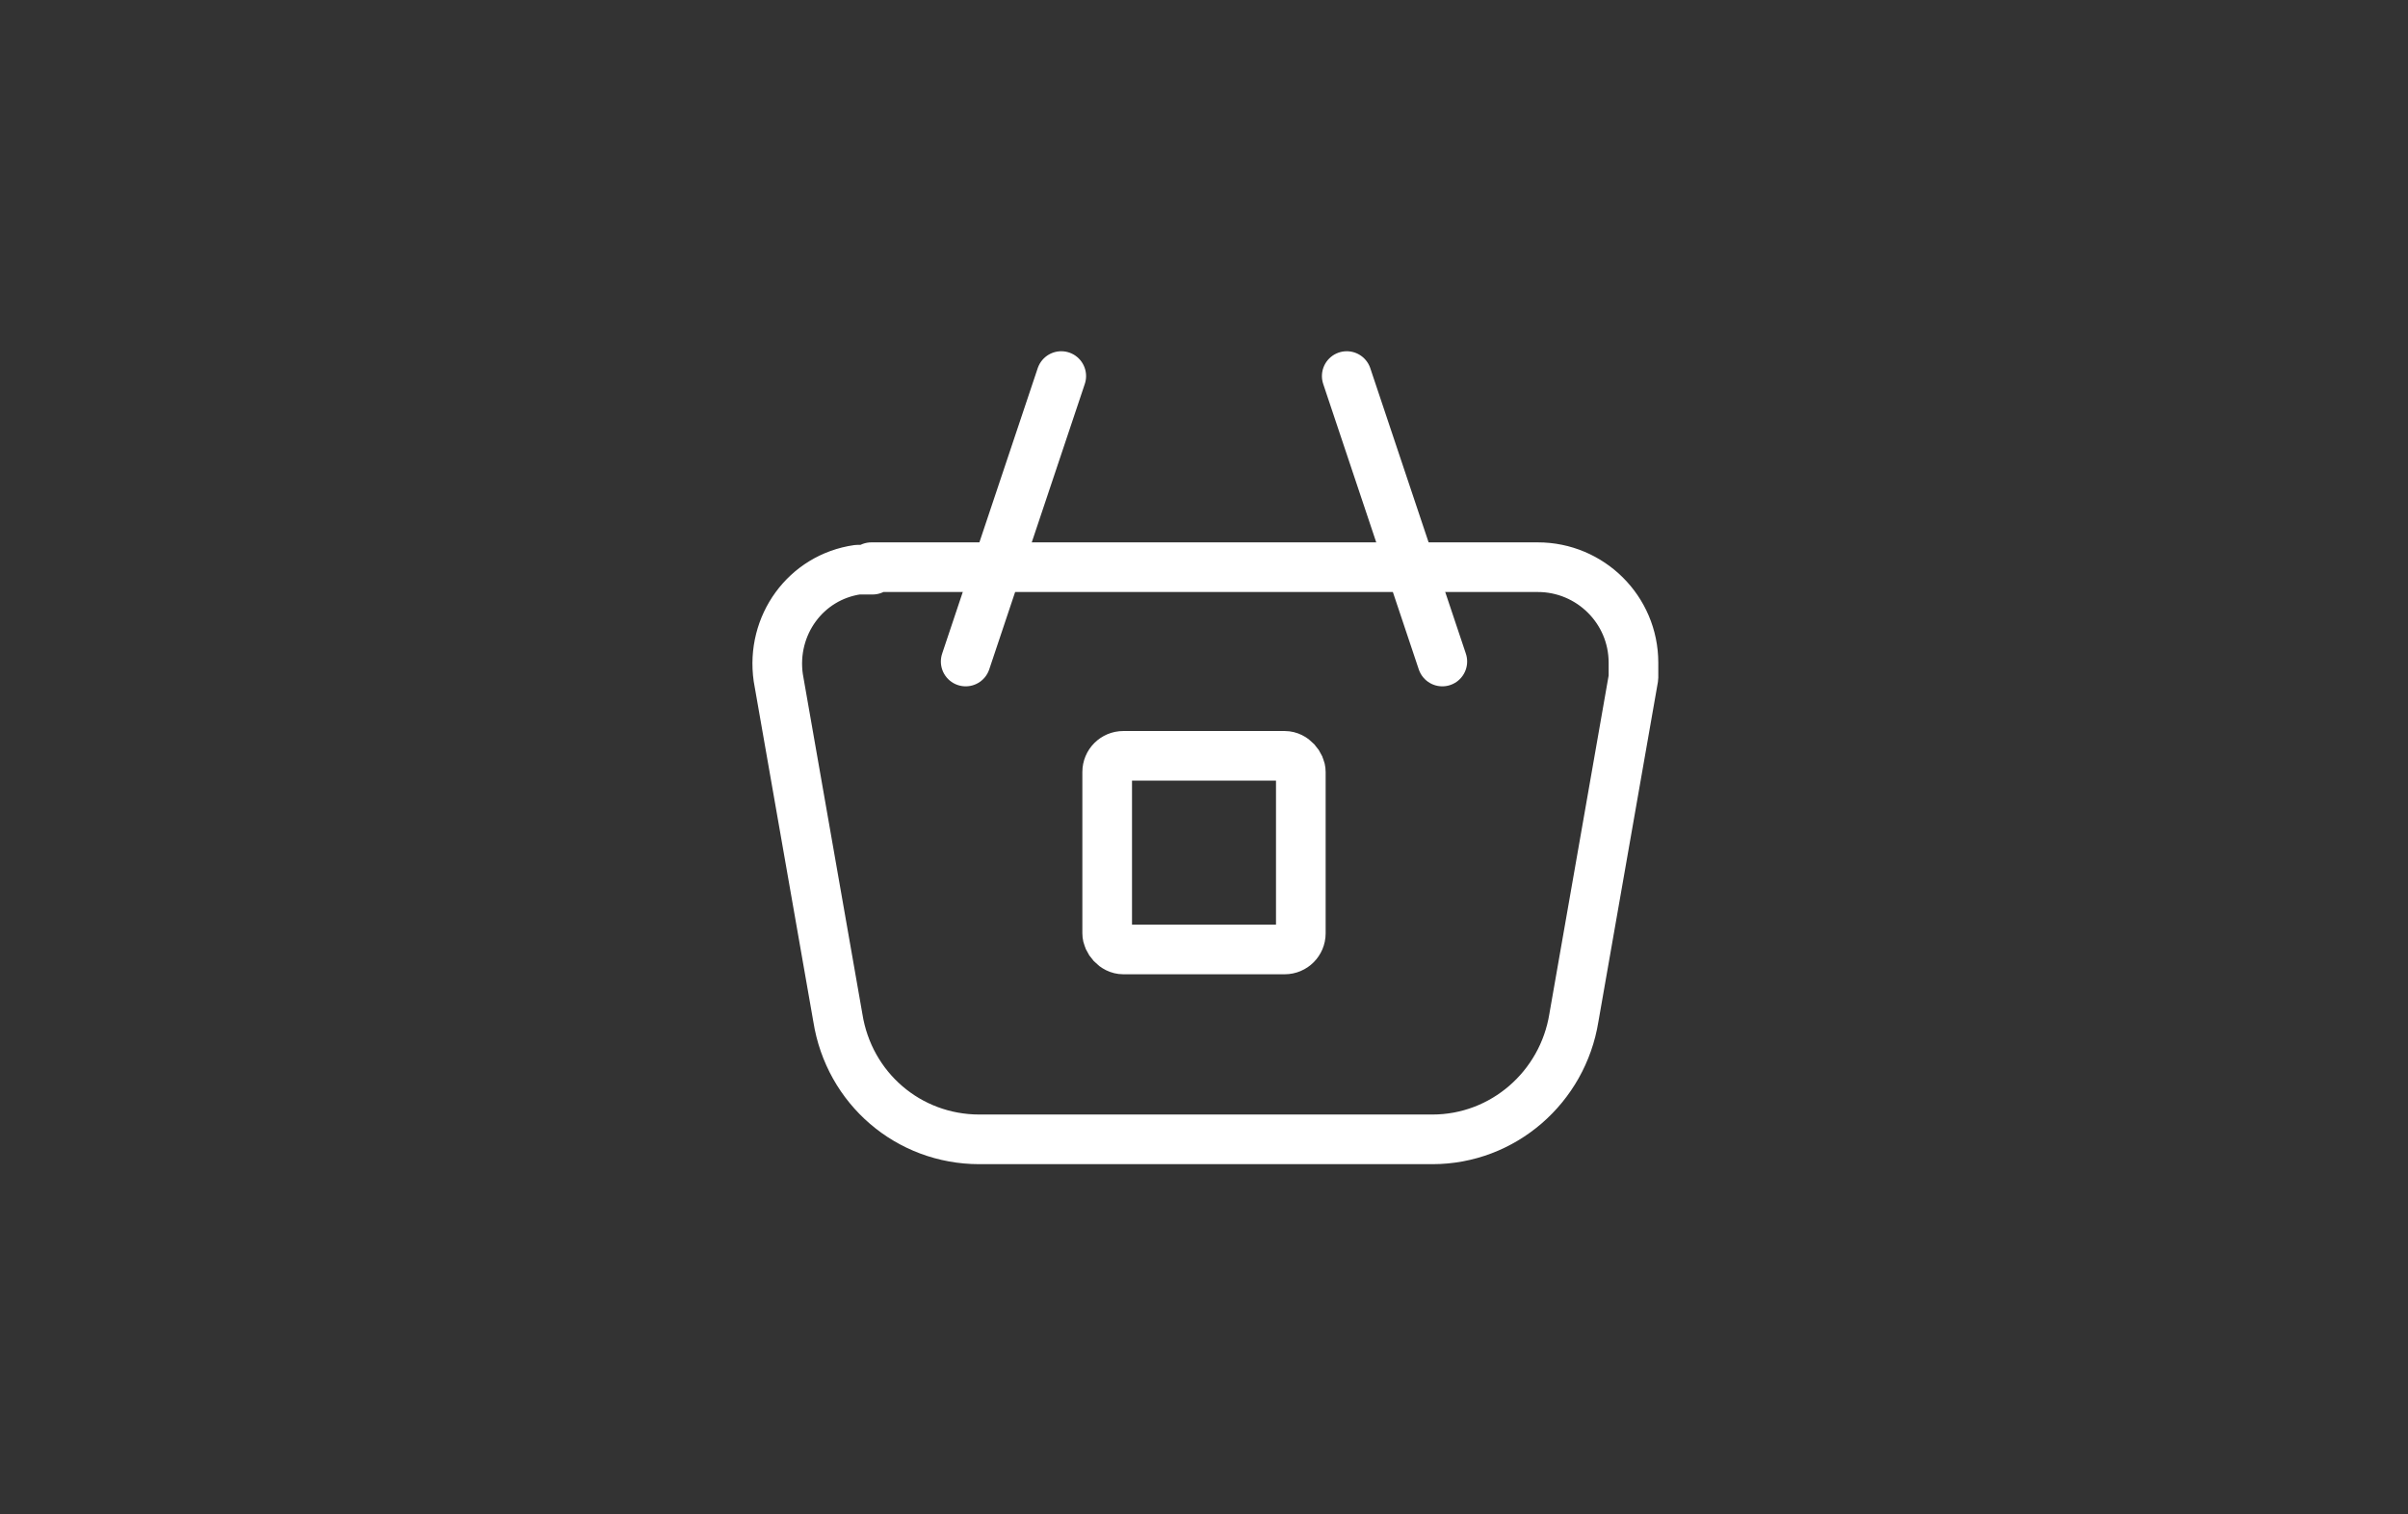
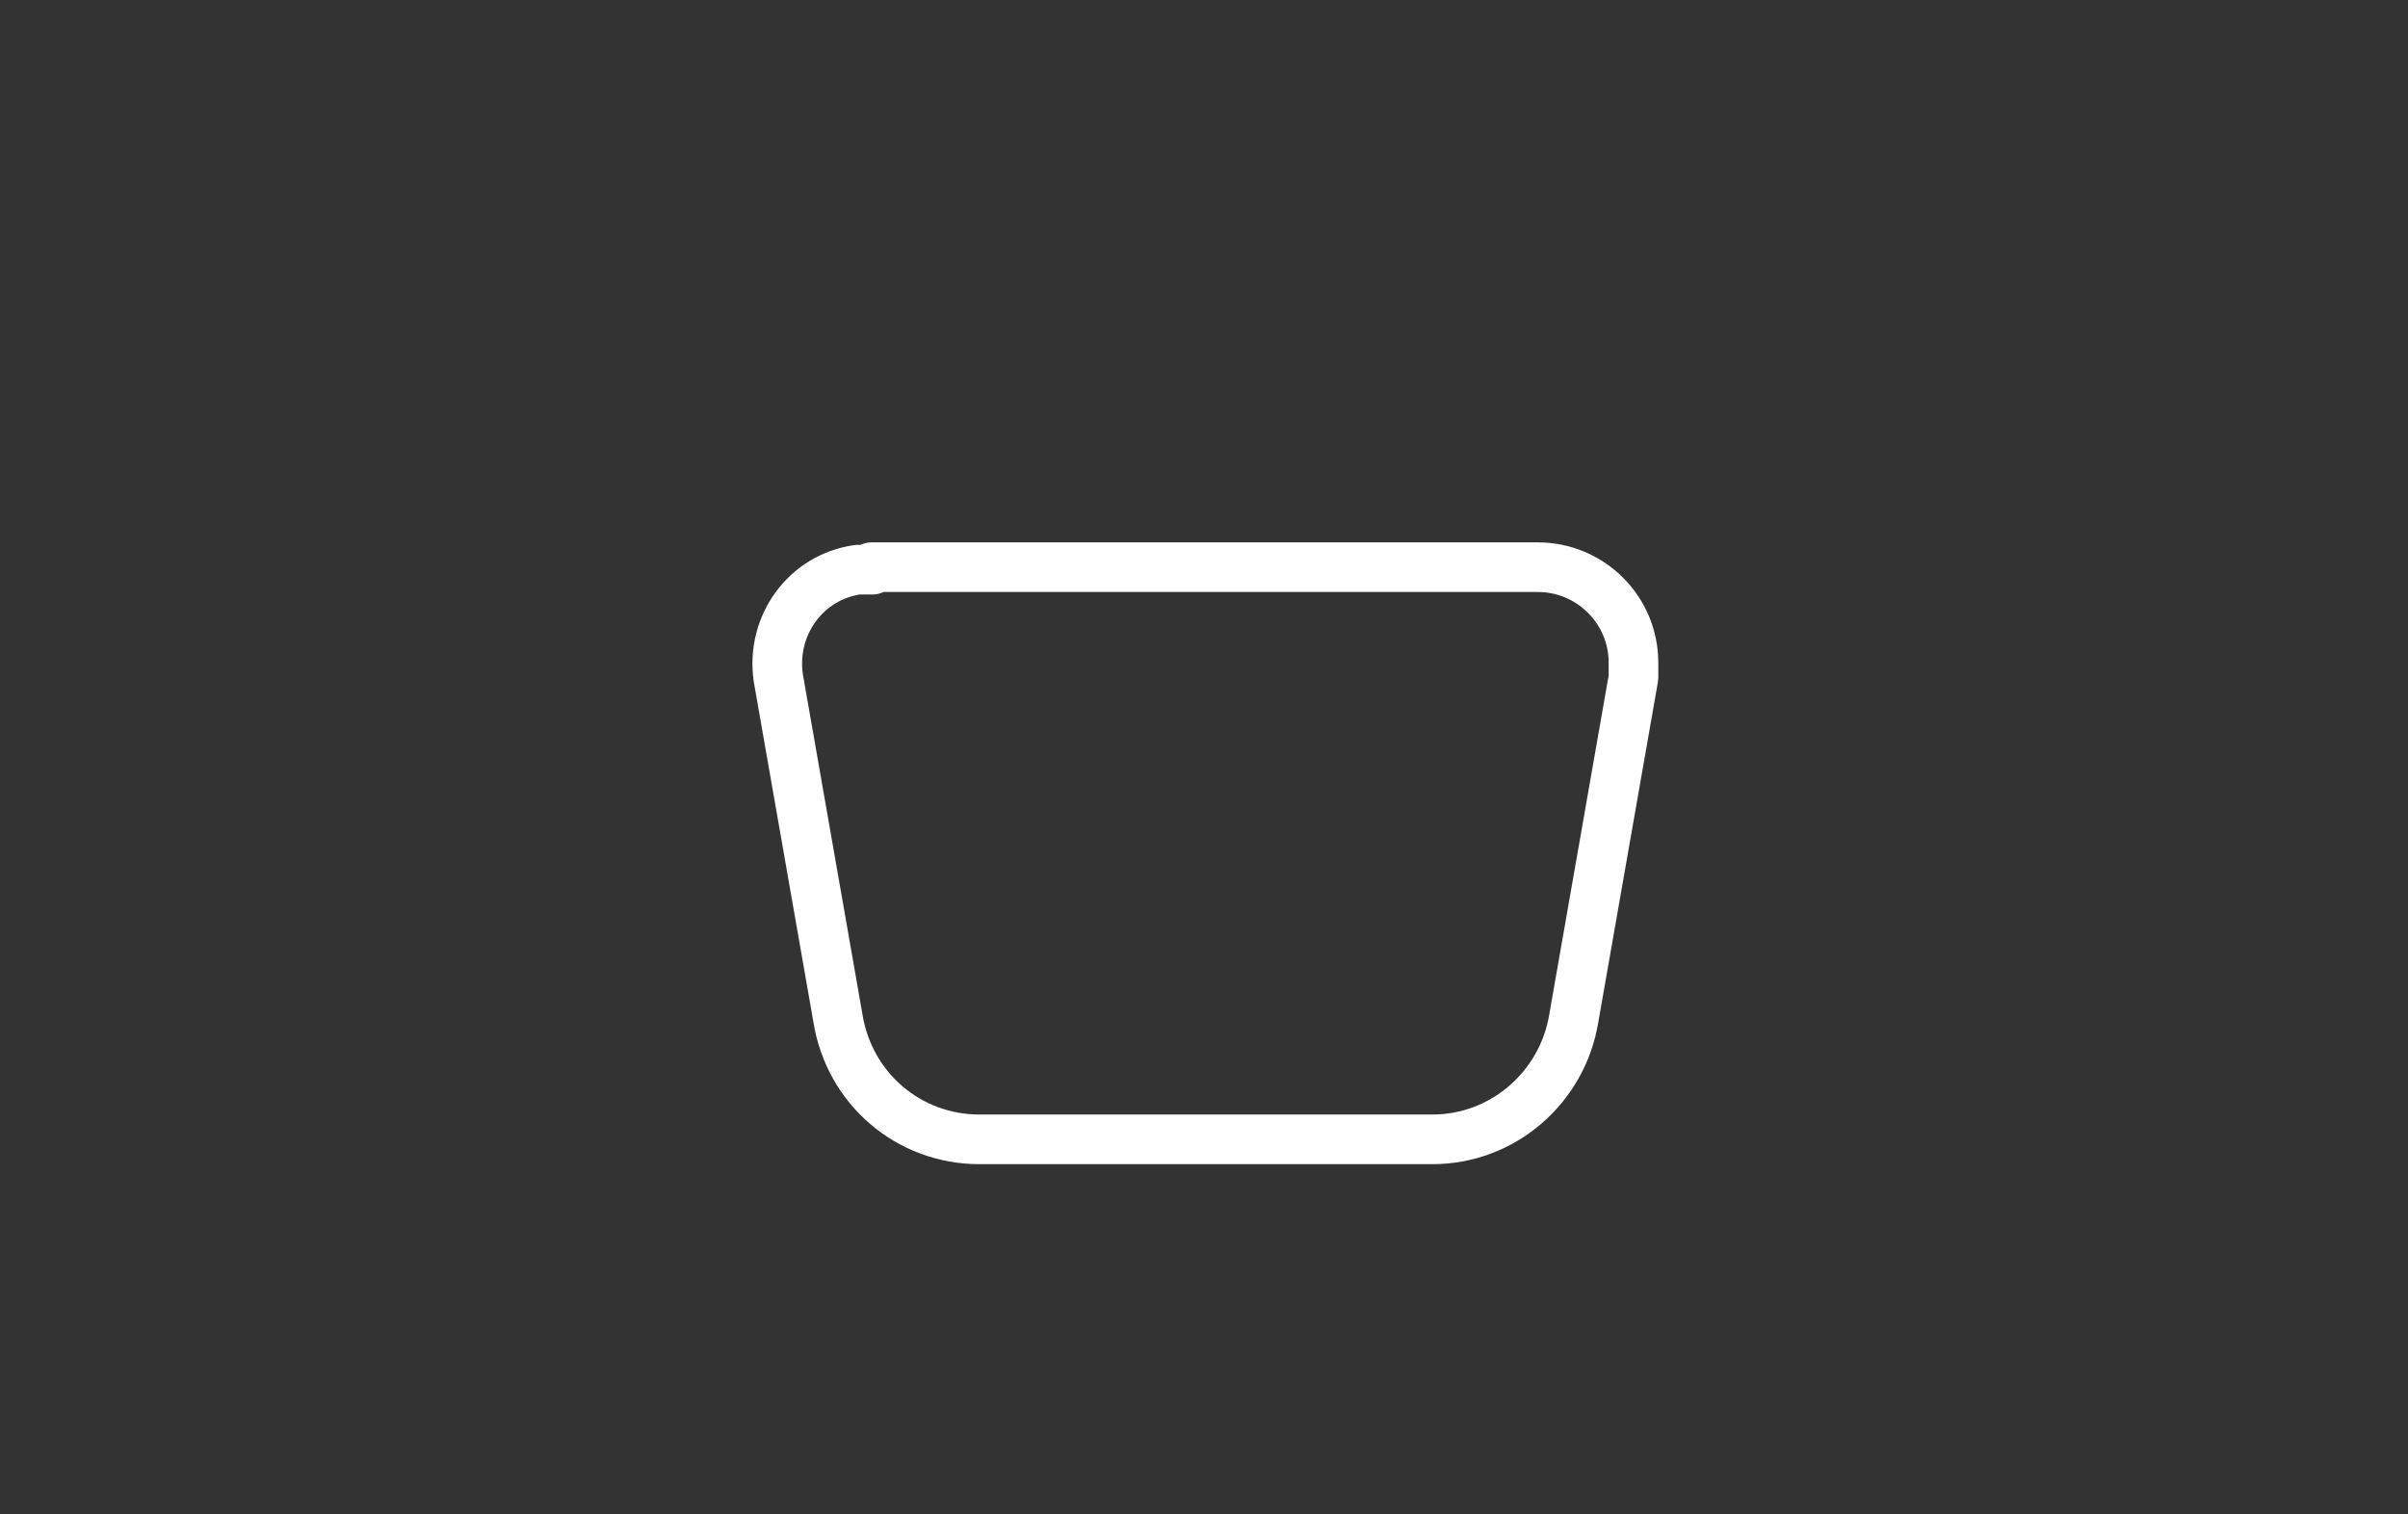
<svg xmlns="http://www.w3.org/2000/svg" id="Calque_1" version="1.1" viewBox="0 0 194 122">
  <rect x="0" y="0" width="194" height="122" fill="#333333" stroke="none" />
  <defs>
    <style>
      .st0 {
        fill: none;
        stroke: #fff;
        stroke-linecap: round;
        stroke-linejoin: round;
        stroke-width: 4px;
      }
    </style>
  </defs>
  <path class="st0" d="M70.2,45.7h53.7c4.2,0,7.7,3.4,7.7,7.7,0,.4,0,.8,0,1.2l-4.8,27.4c-.9,5.6-5.7,9.8-11.4,9.8h-36.5c-5.7,0-10.5-4.1-11.4-9.8l-4.8-27.4c-.6-4.2,2.2-8.1,6.4-8.7.4,0,.8,0,1.2,0Z" />
-   <rect class="st0" x="89.2" y="60.9" width="15.6" height="15.6" rx="1.3" ry="1.3" />
-   <path class="st0" d="M116.2,53.3l-7.7-23" />
-   <path class="st0" d="M77.8,53.3l7.7-23" />
</svg>